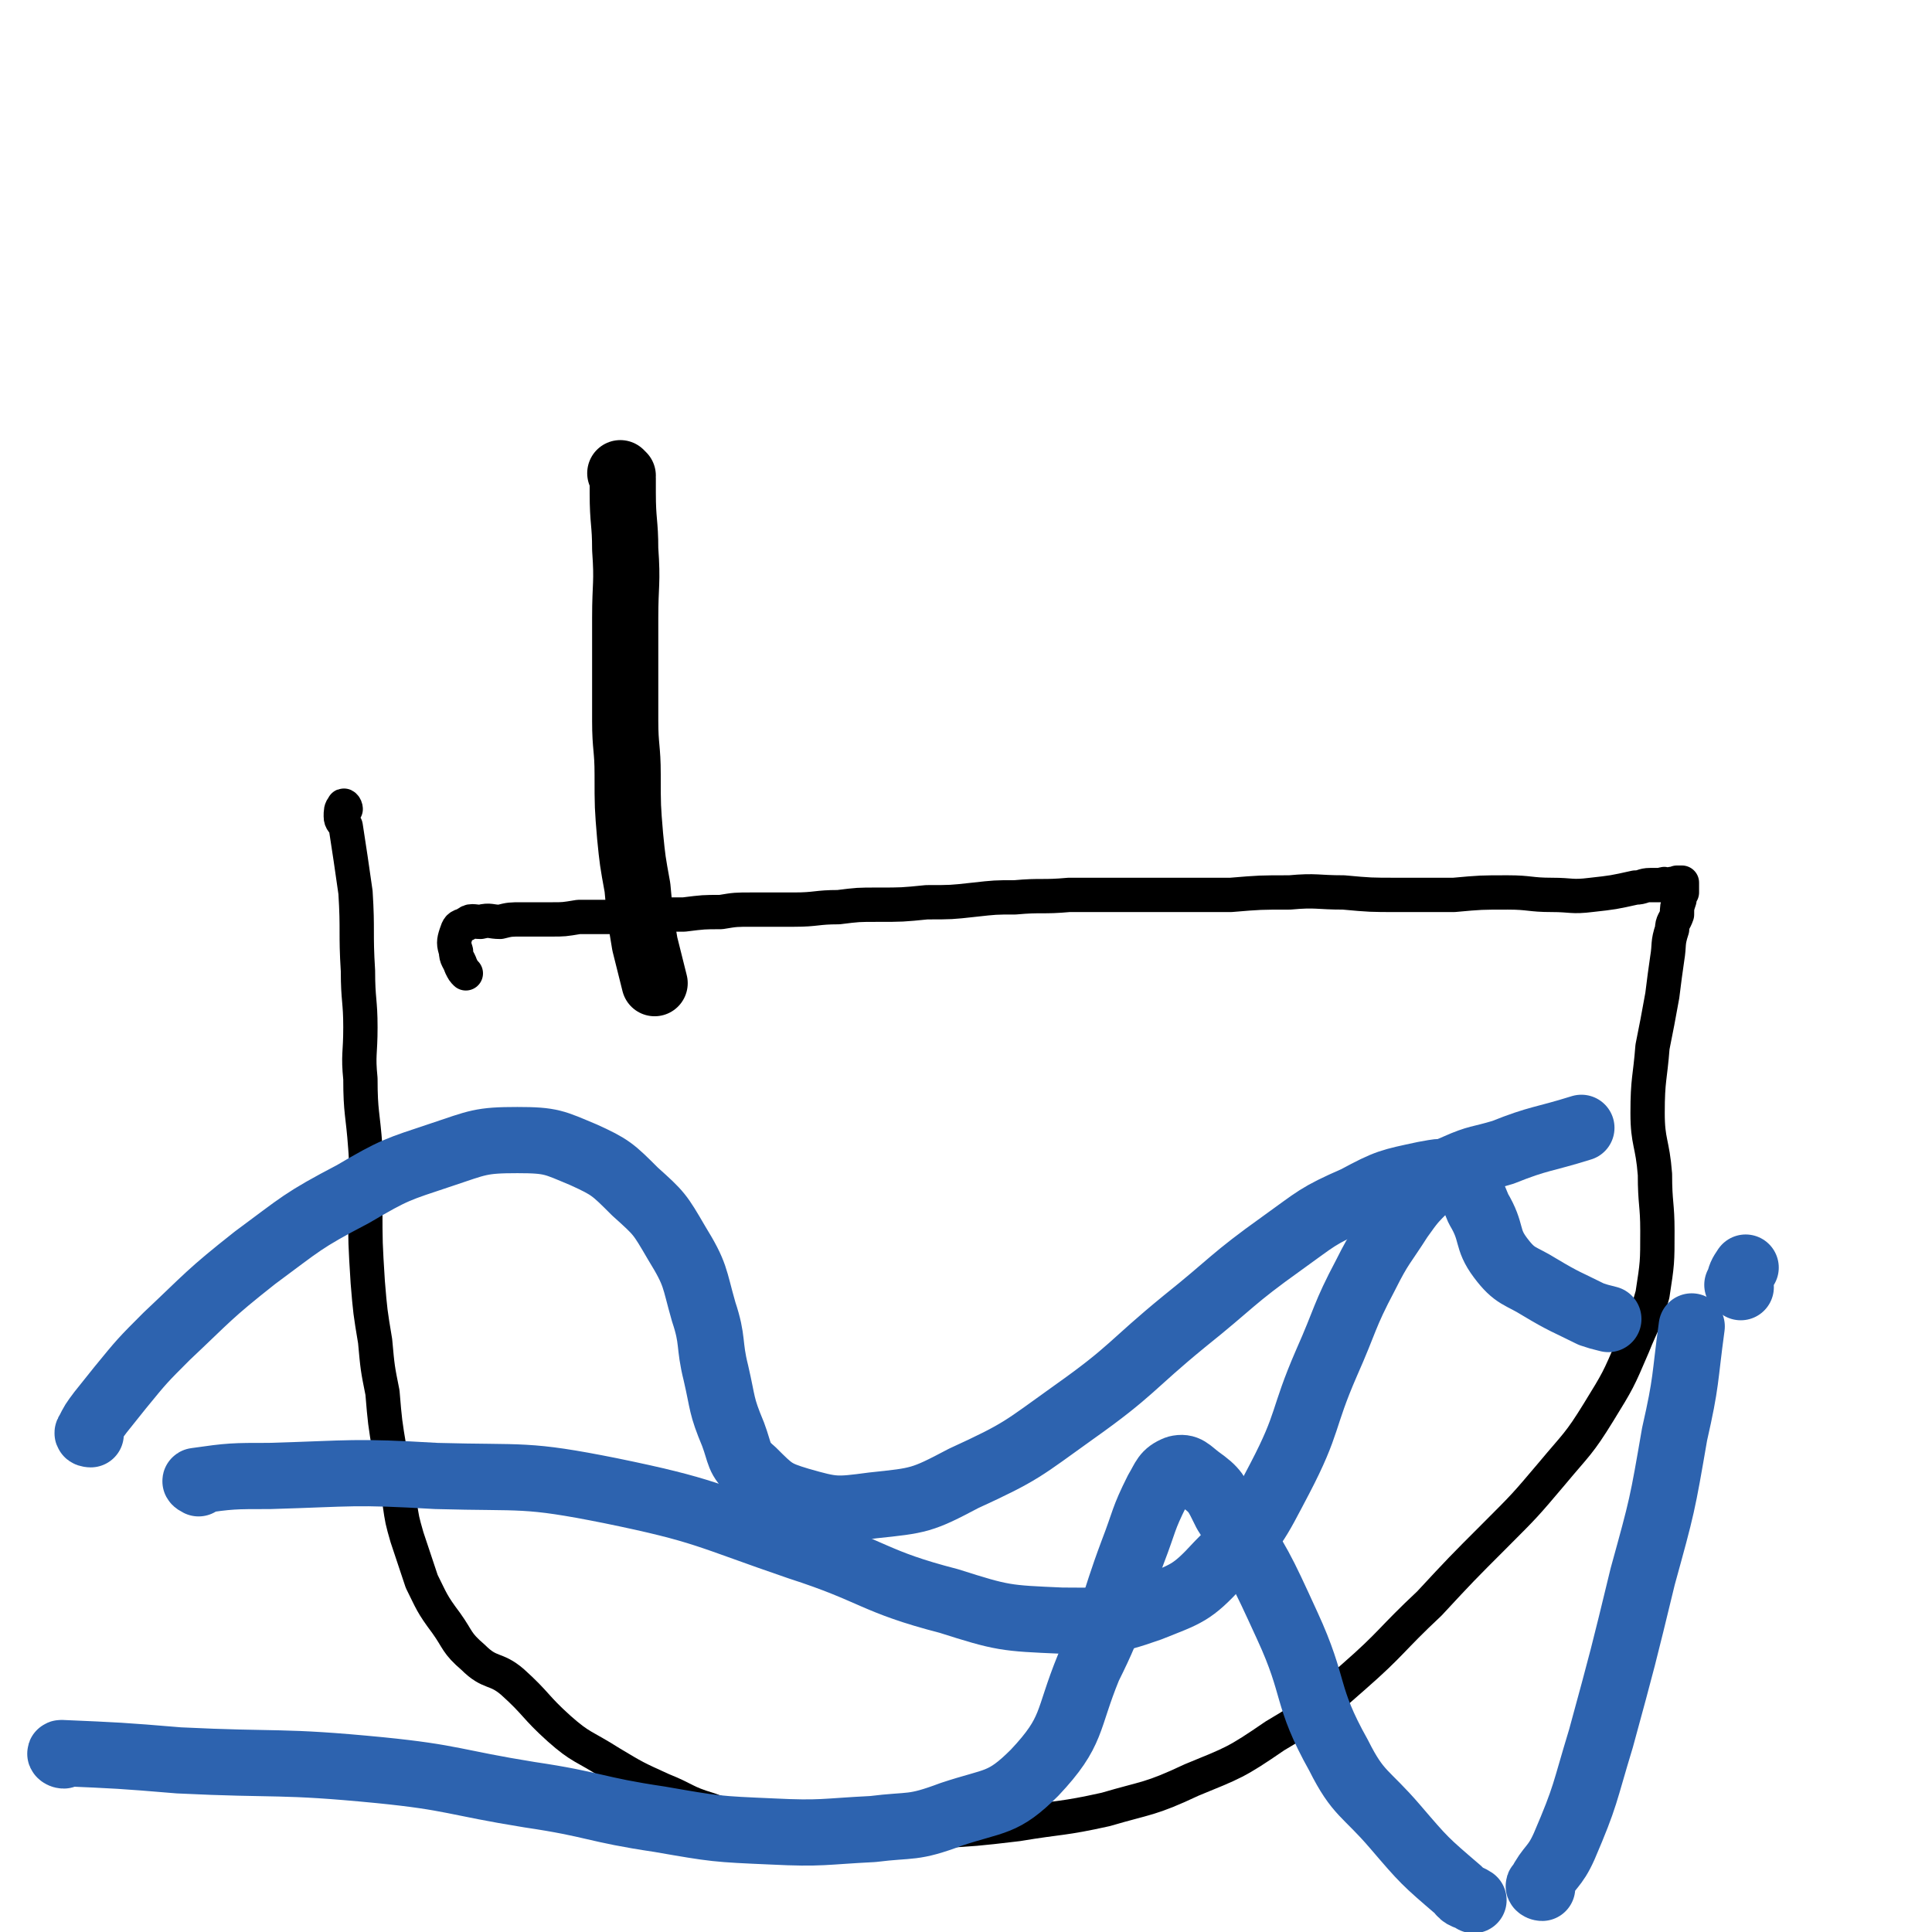
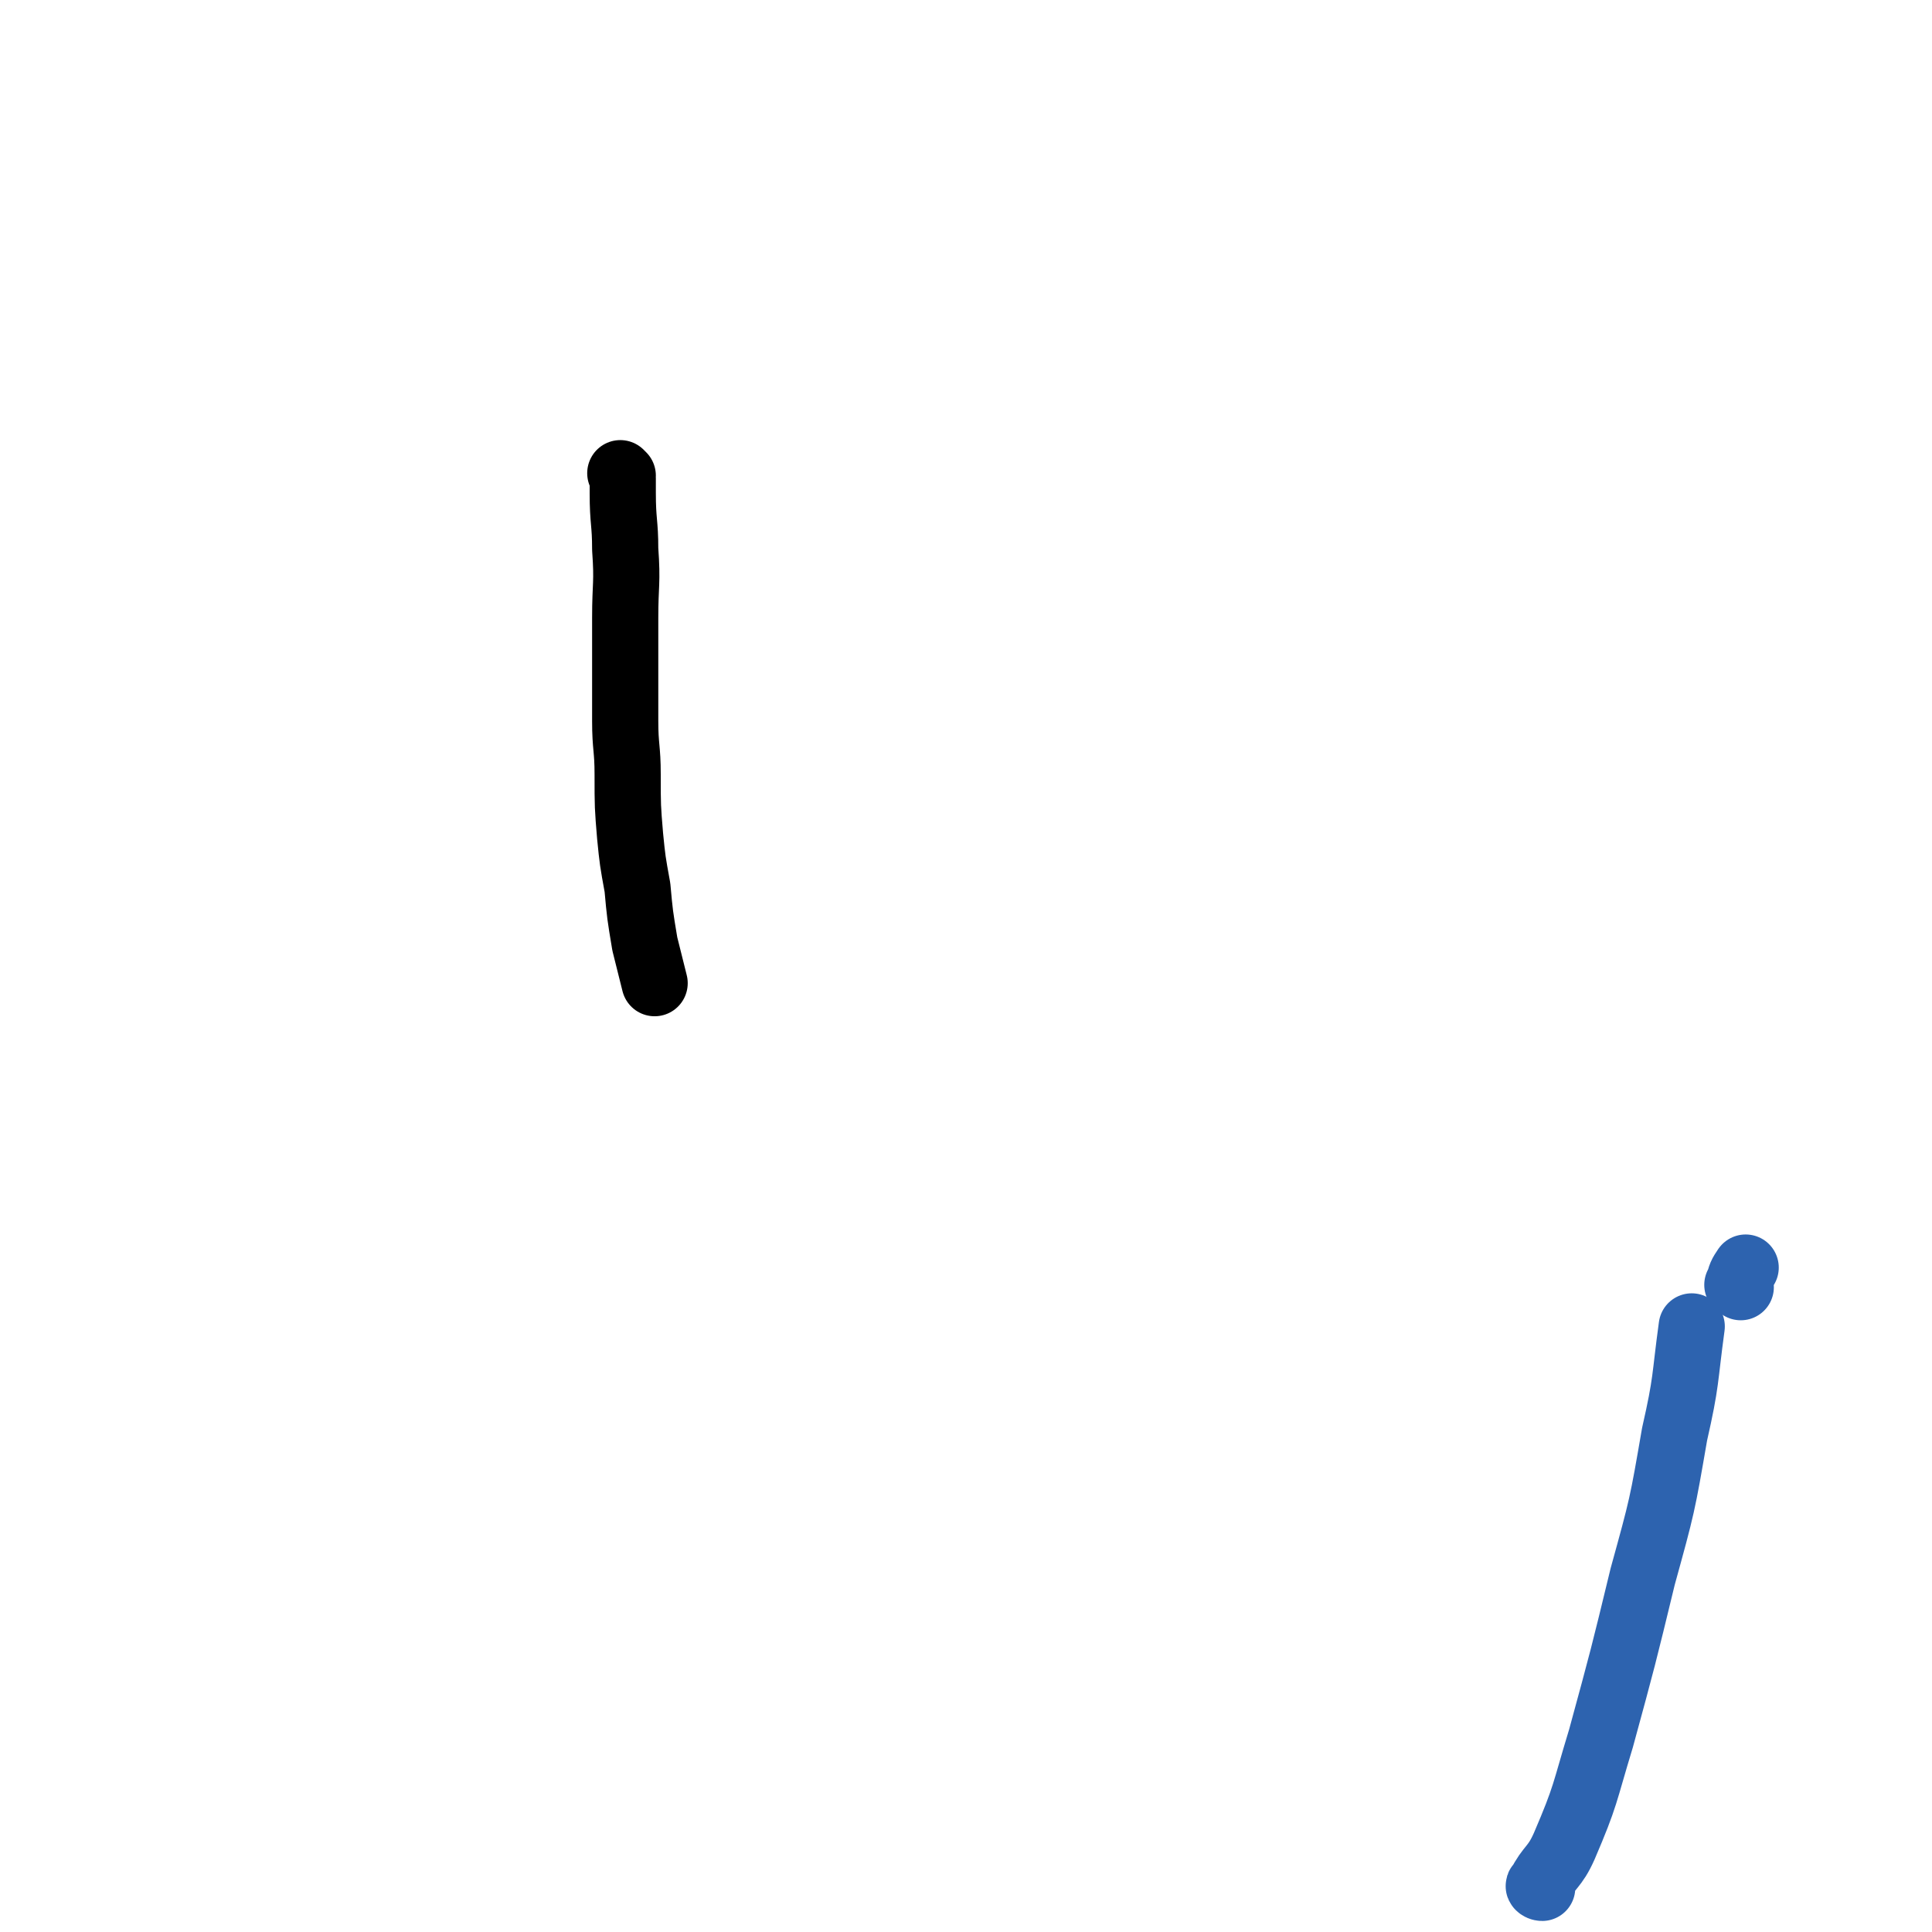
<svg xmlns="http://www.w3.org/2000/svg" viewBox="0 0 788 788" version="1.1">
  <g fill="none" stroke="#000000" stroke-width="14" stroke-linecap="round" stroke-linejoin="round">
-     <path d="M141,330c0,-1 -1,-2 -1,-1 -1,1 -1,2 -1,4 0,2 1,2 2,4 2,13 2,13 4,27 1,16 0,16 1,32 0,12 1,12 1,23 0,11 -1,11 0,21 0,14 1,14 2,28 1,12 -1,12 0,24 0,15 0,15 1,31 1,12 1,12 3,24 1,11 1,11 3,21 1,12 1,12 3,24 1,10 1,10 4,21 1,7 1,7 3,14 3,9 3,9 6,18 4,8 4,9 10,17 5,7 4,8 11,14 7,7 9,4 16,10 10,9 9,10 19,19 9,8 10,7 21,14 10,6 10,6 21,11 10,4 9,5 19,8 8,3 9,2 17,4 8,2 8,2 16,3 11,2 11,3 22,3 18,1 18,0 36,-1 18,-1 18,-1 35,-3 18,-3 18,-2 36,-6 17,-5 18,-4 35,-12 17,-7 18,-7 34,-18 17,-10 17,-11 32,-24 16,-14 15,-15 31,-30 13,-14 13,-14 27,-28 12,-12 12,-12 23,-25 10,-12 11,-12 19,-25 8,-13 8,-13 14,-27 4,-10 5,-10 8,-21 2,-13 2,-13 2,-26 0,-11 -1,-11 -1,-23 -1,-13 -3,-13 -3,-25 0,-14 1,-14 2,-27 2,-10 2,-10 4,-21 1,-8 1,-8 2,-15 1,-6 0,-6 2,-12 0,-3 1,-3 2,-6 0,-3 0,-3 1,-6 0,-2 0,-2 1,-3 0,-1 0,-1 0,-3 0,0 0,0 0,-1 0,0 0,0 0,0 -1,0 -1,0 -2,0 0,0 0,0 0,0 -2,1 -2,0 -3,1 -2,0 -2,-1 -3,0 -2,0 -2,0 -5,0 -3,0 -3,1 -6,1 -9,2 -9,2 -18,3 -8,1 -8,0 -16,0 -9,0 -9,-1 -18,-1 -11,0 -11,0 -22,1 -11,0 -11,0 -23,0 -11,0 -11,0 -22,-1 -11,0 -11,-1 -22,0 -12,0 -12,0 -24,1 -10,0 -10,0 -20,0 -11,0 -11,0 -23,0 -11,0 -11,0 -23,0 -11,1 -11,0 -22,1 -8,0 -8,0 -17,1 -9,1 -9,1 -19,1 -10,1 -10,1 -20,1 -8,0 -8,0 -16,1 -9,0 -9,1 -18,1 -9,0 -9,0 -17,0 -7,0 -7,0 -13,1 -7,0 -7,0 -15,1 -8,0 -8,0 -16,1 -8,0 -8,0 -16,0 -5,0 -5,0 -11,0 -6,1 -6,1 -11,1 -6,0 -6,0 -12,0 -5,0 -5,0 -9,1 -4,0 -4,-1 -8,0 -3,0 -4,-1 -6,1 -3,1 -3,1 -4,4 -1,3 -1,4 0,7 0,3 1,3 2,6 1,2 1,2 2,3 " />
-   </g>
+     </g>
  <g fill="none" stroke="#2D63AF" stroke-width="27" stroke-linecap="round" stroke-linejoin="round">
-     <path d="M37,585c0,0 -2,0 -1,-1 2,-4 2,-4 5,-8 4,-5 4,-5 8,-10 9,-11 9,-11 19,-21 17,-16 17,-17 36,-32 19,-14 19,-15 40,-26 17,-10 18,-10 36,-16 15,-5 16,-6 31,-6 14,0 15,1 27,6 11,5 12,6 21,15 10,9 10,9 17,21 8,13 7,14 11,28 4,12 2,13 5,25 3,13 2,13 7,25 3,8 2,10 8,15 8,8 9,9 19,12 14,4 15,4 30,2 19,-2 20,-2 37,-11 24,-11 24,-12 45,-27 24,-17 23,-19 45,-37 20,-16 19,-17 40,-32 14,-10 14,-11 30,-18 13,-7 14,-7 28,-10 6,-1 8,-2 13,1 6,4 6,6 9,13 6,10 3,12 9,20 6,8 8,7 16,12 10,6 11,6 21,11 3,1 3,1 7,2 " />
    <path d="M710,525c-1,-1 -2,-1 -1,-1 1,-4 1,-4 3,-7 " />
-     <path d="M26,716c-1,0 -2,-1 -1,-1 23,1 24,1 48,3 41,2 41,0 82,4 30,3 30,5 61,10 27,4 26,6 53,10 23,4 23,4 46,5 20,1 21,0 41,-1 16,-2 16,0 32,-6 18,-6 21,-4 34,-17 16,-17 13,-21 22,-43 11,-22 9,-23 18,-47 5,-13 4,-13 10,-25 3,-5 3,-7 8,-9 4,-1 5,1 9,4 7,5 7,6 11,14 14,22 14,22 25,46 12,26 7,28 21,53 8,16 11,15 23,29 12,14 12,14 26,26 2,3 3,2 6,4 " />
    <path d="M629,770c-1,0 -2,-1 -1,-1 4,-8 6,-7 10,-16 9,-21 8,-21 15,-44 9,-33 9,-33 17,-66 8,-29 8,-29 13,-58 5,-22 4,-22 7,-44 0,0 0,0 0,0 " />
-     <path d="M81,605c0,0 -2,-1 -1,-1 14,-2 15,-2 30,-2 34,-1 34,-2 68,0 36,1 36,-1 71,6 39,8 39,10 77,23 31,10 30,14 61,22 22,7 23,7 46,8 18,0 19,1 36,-5 15,-6 17,-6 28,-18 15,-15 15,-16 25,-35 12,-23 9,-24 19,-47 8,-18 7,-19 16,-36 6,-12 7,-12 14,-23 5,-7 5,-7 11,-13 5,-5 5,-5 12,-8 9,-4 9,-3 19,-6 15,-6 16,-5 32,-10 " />
  </g>
  <g fill="none" stroke="#000000" stroke-width="27" stroke-linecap="round" stroke-linejoin="round">
    <path d="M254,194c0,0 -1,-1 -1,-1 0,0 1,1 1,2 0,3 0,3 0,6 0,12 1,12 1,23 1,14 0,14 0,28 0,11 0,11 0,22 0,10 0,10 0,20 0,11 1,11 1,22 0,13 0,13 1,25 1,10 1,10 3,21 1,11 1,11 3,23 2,8 2,8 4,16 " />
  </g>
</svg>